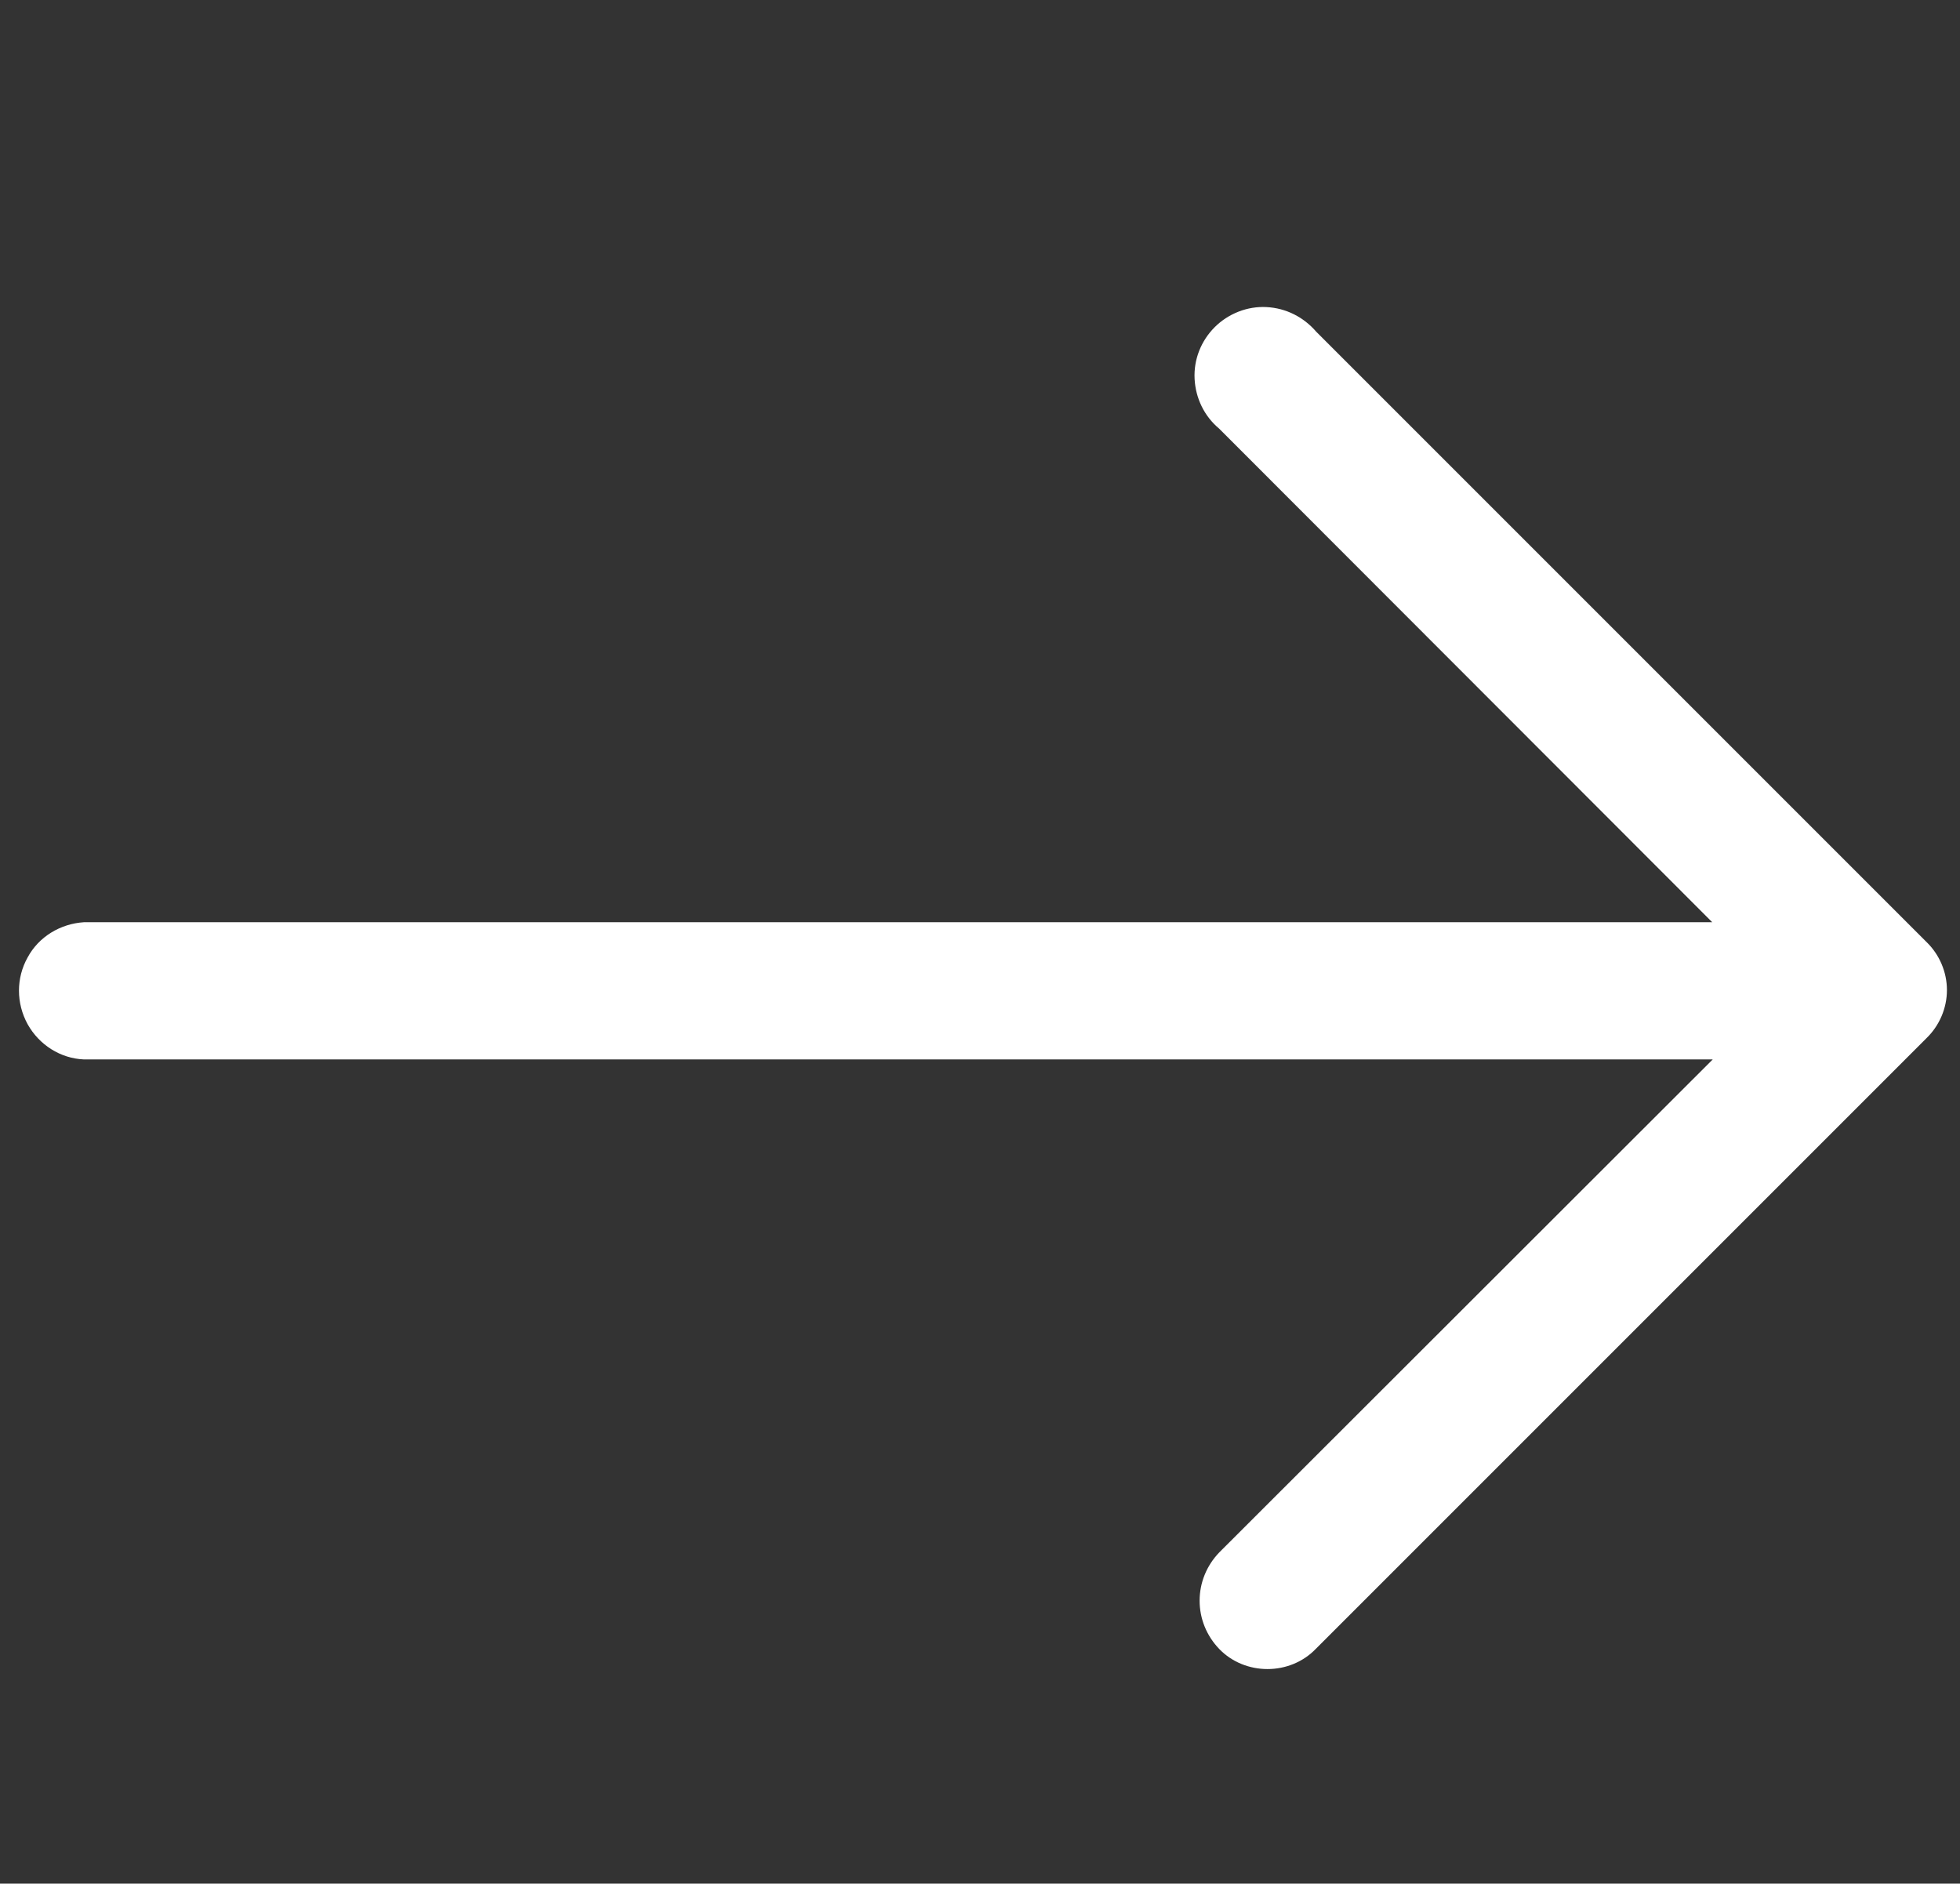
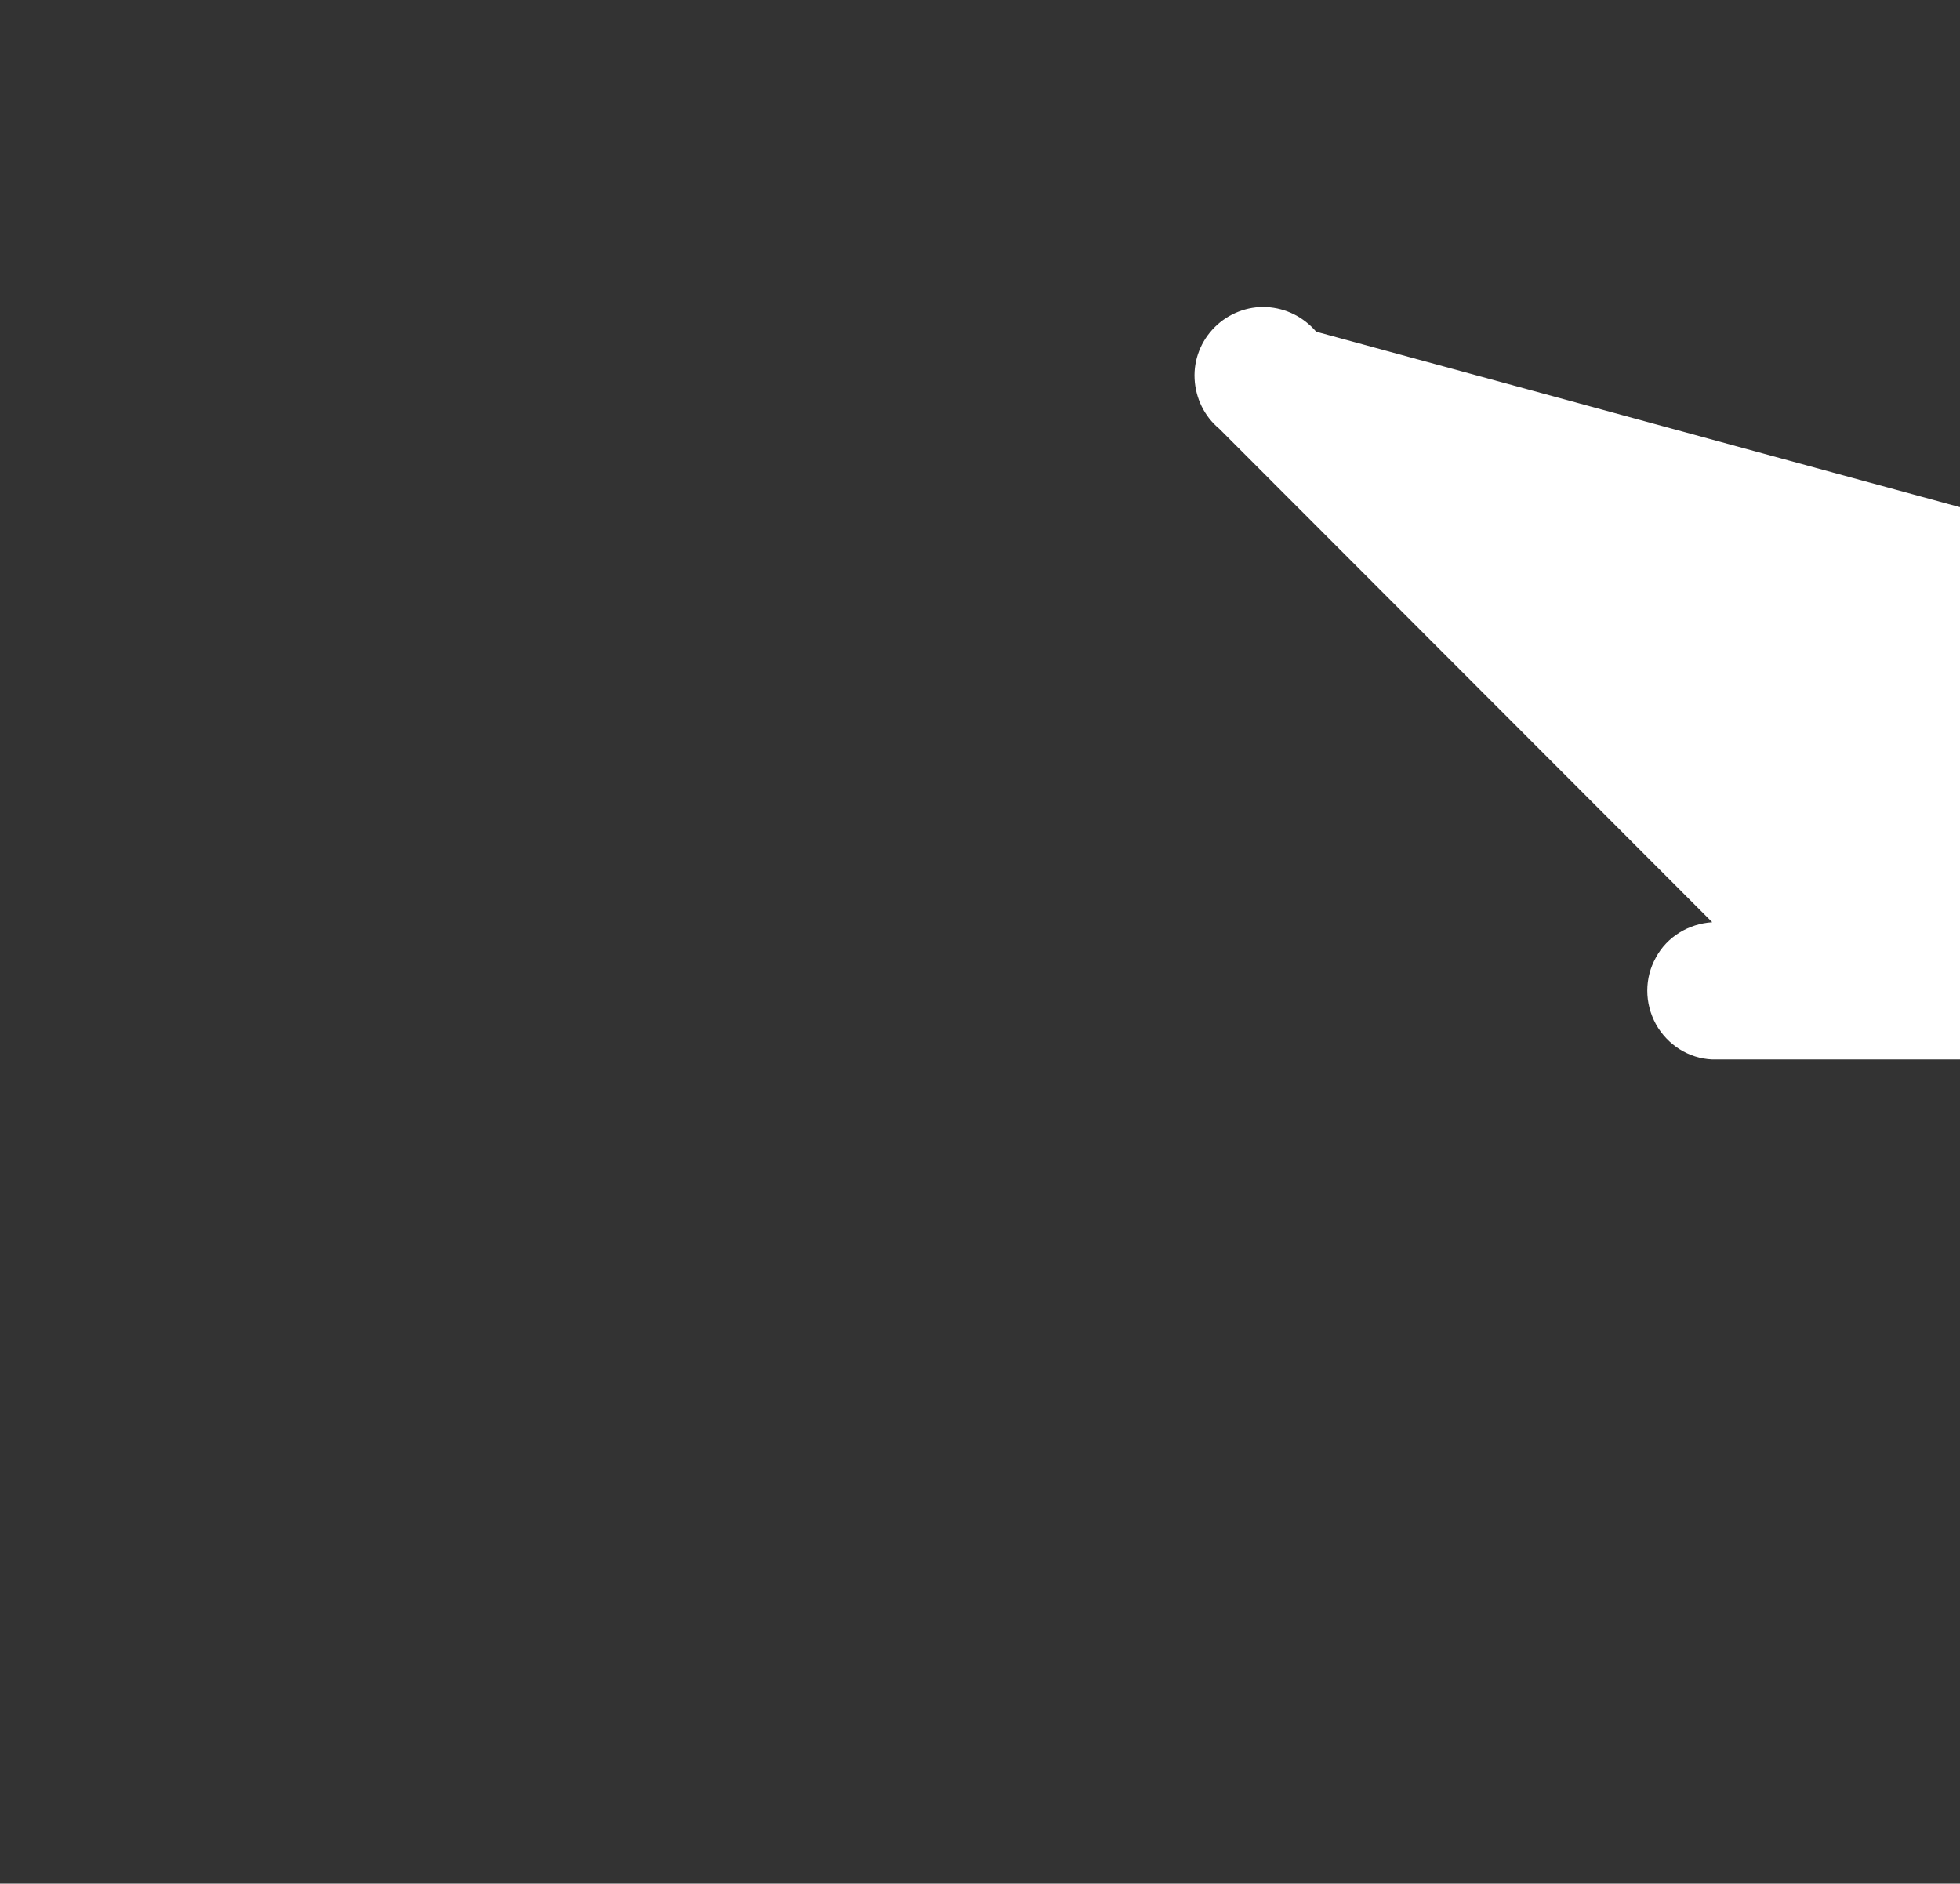
<svg xmlns="http://www.w3.org/2000/svg" version="1.1" id="_1" x="0px" y="0px" viewBox="0 0 39 37.48" style="enable-background:new 0 0 39 37.48;" xml:space="preserve">
  <rect x="0" y="0" width="39" height="37.48" fill="#333333" stroke="none" />
  <style type="text/css">
	.st0{fill:#FFFFFF;}
</style>
-   <path class="st0" d="M26.19,6.6c-0.25-0.29-0.6-0.47-0.99-0.49c-0.38-0.02-0.76,0.13-1.03,0.4c-0.27,0.27-0.42,0.64-0.4,1.03  c0.02,0.38,0.19,0.74,0.49,0.99l9.81,9.82H1.67c-0.47,0.03-0.9,0.29-1.12,0.7c-0.23,0.41-0.23,0.91,0,1.33  c0.23,0.41,0.65,0.68,1.12,0.7h32.41l-9.82,9.81c-0.25,0.26-0.39,0.6-0.39,0.96c0,0.36,0.14,0.7,0.39,0.96  c0.25,0.26,0.6,0.4,0.96,0.4s0.71-0.14,0.96-0.4l12.15-12.15v0c0.26-0.25,0.41-0.6,0.41-0.96c0-0.36-0.15-0.71-0.41-0.96L26.19,6.6z  " />
+   <path class="st0" d="M26.19,6.6c-0.25-0.29-0.6-0.47-0.99-0.49c-0.38-0.02-0.76,0.13-1.03,0.4c-0.27,0.27-0.42,0.64-0.4,1.03  c0.02,0.38,0.19,0.74,0.49,0.99l9.81,9.82c-0.47,0.03-0.9,0.29-1.12,0.7c-0.23,0.41-0.23,0.91,0,1.33  c0.23,0.41,0.65,0.68,1.12,0.7h32.41l-9.82,9.81c-0.25,0.26-0.39,0.6-0.39,0.96c0,0.36,0.14,0.7,0.39,0.96  c0.25,0.26,0.6,0.4,0.96,0.4s0.71-0.14,0.96-0.4l12.15-12.15v0c0.26-0.25,0.41-0.6,0.41-0.96c0-0.36-0.15-0.71-0.41-0.96L26.19,6.6z  " />
</svg>